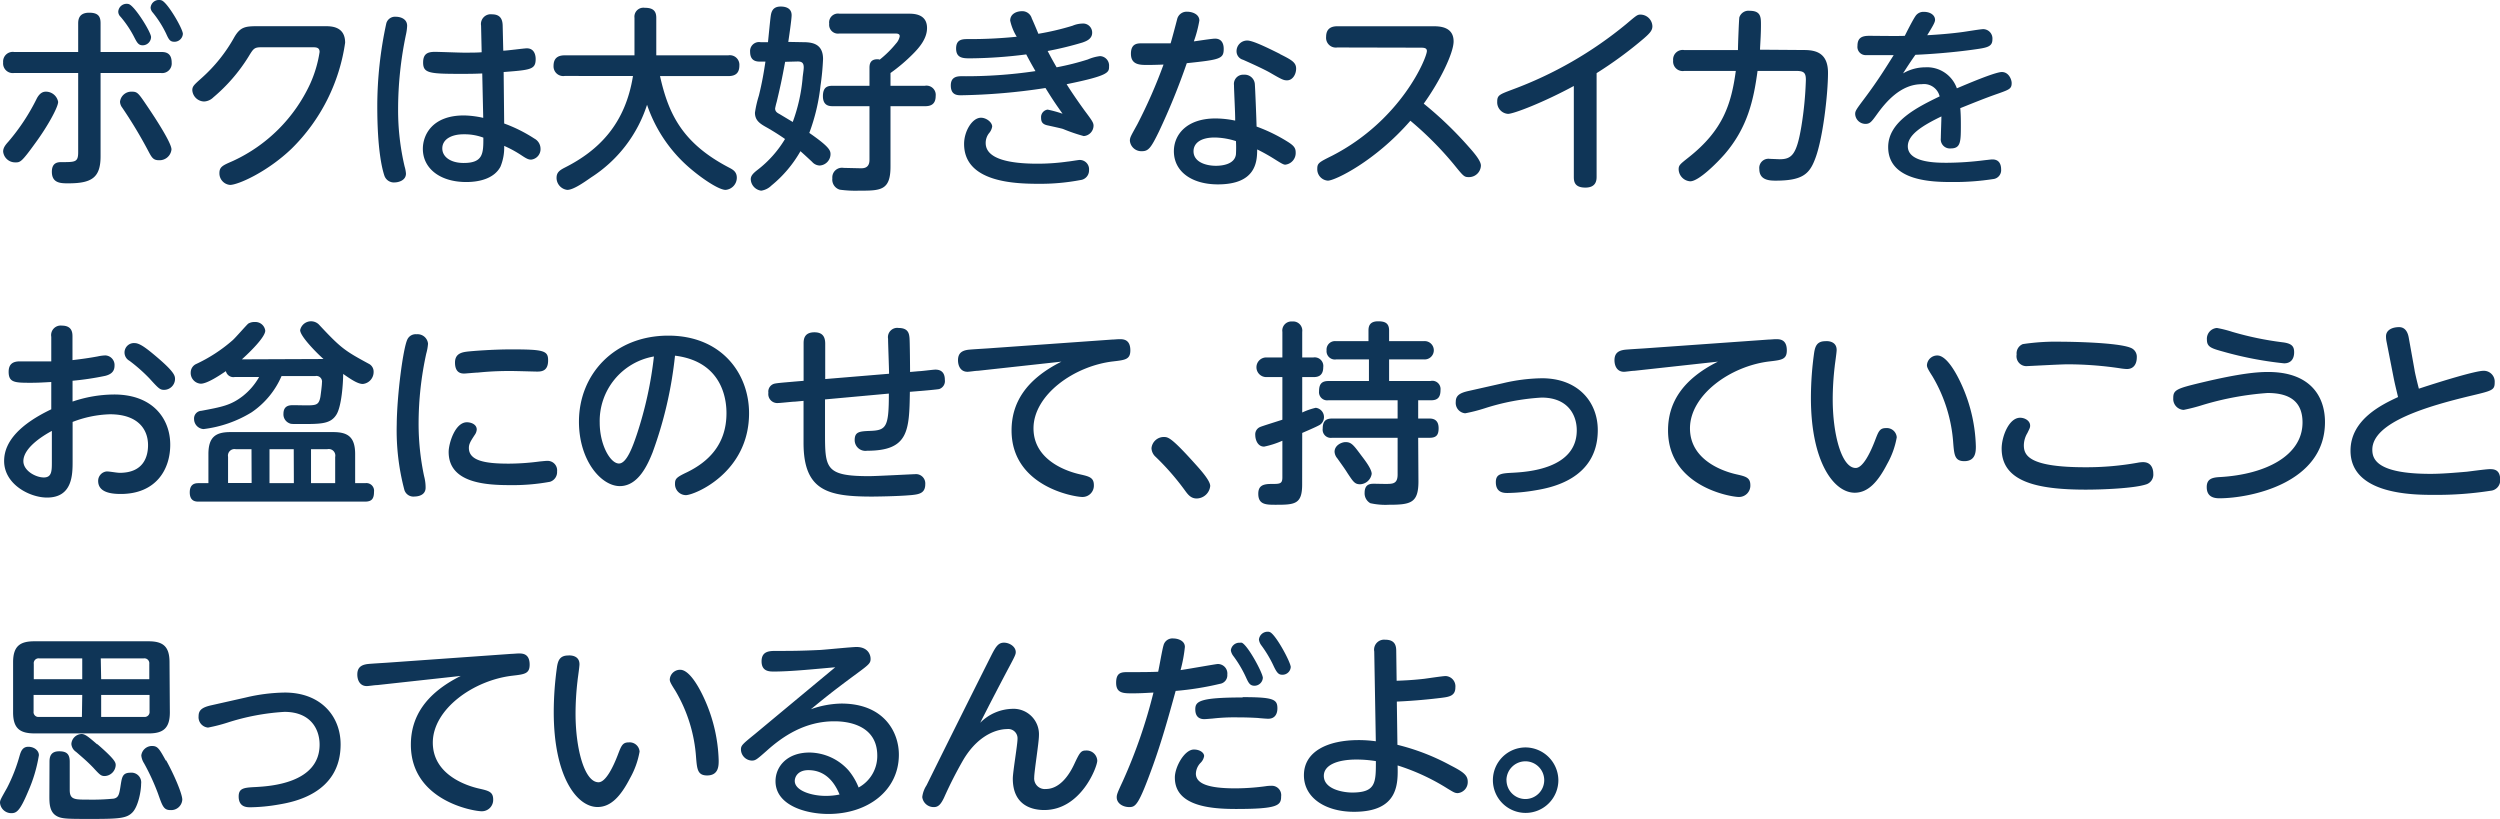
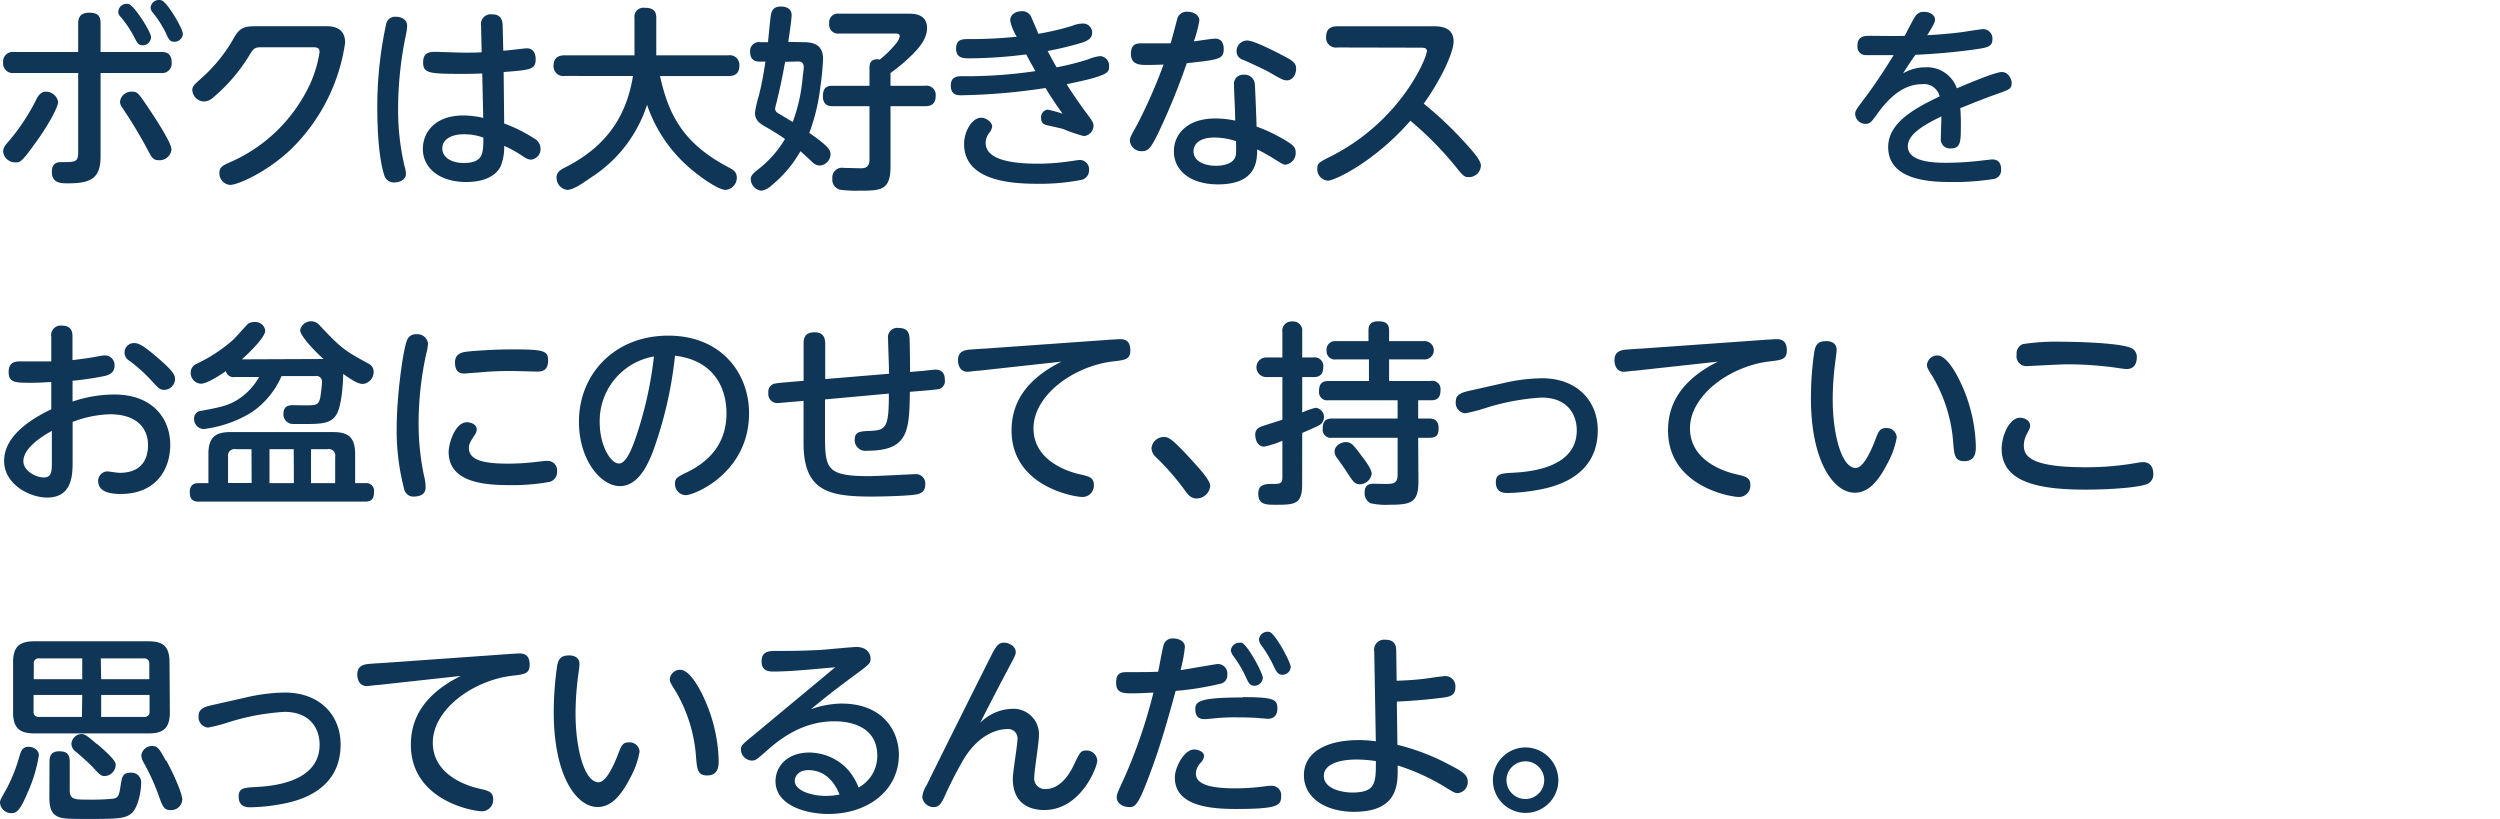
<svg xmlns="http://www.w3.org/2000/svg" width="381.81" height="125.06" viewBox="0 0 381.81 125.06">
  <defs>
    <style>
      .cls-1 {
        fill: #0f3557;
      }
    </style>
  </defs>
  <g id="レイヤー_2" data-name="レイヤー 2">
    <g id="レイヤー_1のコピー" data-name="レイヤー 1のコピー">
      <g id="txt_8">
        <path class="cls-1" d="M11.94,3.56c0-.78.27-1.62,1.68-1.62s1.74.6,1.74,1.62V7.94h9.21c.54,0,1.65,0,1.65,1.62a1.46,1.46,0,0,1-1.65,1.59H15.36V23.87C15.36,27.14,14,28,10.44,28c-1.14,0-2.52,0-2.52-1.77,0-1.47,1-1.47,1.5-1.47,2.1,0,2.52,0,2.52-1.53V11.15H2.16A1.48,1.48,0,0,1,.48,9.53,1.47,1.47,0,0,1,2.16,7.94h9.78ZM.48,23.15c0-.57.33-1,.81-1.53A31.51,31.51,0,0,0,5.64,15c.48-.87,1-1,1.35-1a1.9,1.9,0,0,1,1.89,1.56c0,.81-1.62,3.75-3.45,6.24-2.16,3-2.34,3-3.09,3A1.84,1.84,0,0,1,.48,23.15ZM23.07,5.66a1.29,1.29,0,0,1-1.26,1.26c-.66,0-.87-.39-1.32-1.26a16,16,0,0,0-2.07-3.09,1.11,1.11,0,0,1-.36-.78A1.28,1.28,0,0,1,19.65.62C20.55.86,23.07,4.91,23.07,5.66ZM20.13,14c.87,0,1,.21,2.4,2.28,1.08,1.59,3.66,5.52,3.66,6.54a1.83,1.83,0,0,1-1.92,1.65c-.84,0-1.08-.39-1.56-1.29a69.64,69.64,0,0,0-4.05-6.75,1.57,1.57,0,0,1-.33-.9A1.74,1.74,0,0,1,20.13,14Zm7.8-8.85a1.29,1.29,0,0,1-1.29,1.23c-.69,0-.87-.36-1.29-1.29a16.14,16.14,0,0,0-2-3.15A1.27,1.27,0,0,1,23,1.19,1.28,1.28,0,0,1,24.66.05C25.56.32,27.93,4.4,27.93,5.18Z" />
        <path class="cls-1" d="M49.65,4c.9,0,3.06,0,3.06,2.52a28.34,28.34,0,0,1-8.16,16.17c-3.72,3.57-8.19,5.55-9.42,5.55a1.77,1.77,0,0,1-1.62-1.8c0-1,.57-1.2,2.07-1.86A24.09,24.09,0,0,0,47.37,12.8a18.55,18.55,0,0,0,1.44-4.86c0-.72-.57-.72-1.08-.72H39.9c-1.08,0-1.2.21-1.95,1.44a26,26,0,0,1-5.37,6.21,2.14,2.14,0,0,1-1.41.63,1.85,1.85,0,0,1-1.8-1.71c0-.6.24-.81,1.41-1.86a23.83,23.83,0,0,0,5-6.24C36.72,4.07,37.5,4,39.45,4Z" />
        <path class="cls-1" d="M59,3.56a1.38,1.38,0,0,1,1.47-1c.66,0,1.71.3,1.71,1.38a7.44,7.44,0,0,1-.15,1.2,55.66,55.66,0,0,0-1.23,11.61,37.53,37.53,0,0,0,1,8.7A4.91,4.91,0,0,1,62,26.51c0,1.11-1.26,1.35-1.71,1.35a1.53,1.53,0,0,1-1.59-1.05c-.36-1.08-1.08-4-1.08-10.59A59.73,59.73,0,0,1,59,3.56Zm18,15.3a22.72,22.72,0,0,1,4.62,2.31,1.76,1.76,0,0,1,.93,1.5,1.61,1.61,0,0,1-1.44,1.71c-.36,0-.66-.12-1.38-.6a17.42,17.42,0,0,0-2.73-1.5,7.61,7.61,0,0,1-.57,3.18c-.87,1.65-2.91,2.34-5.22,2.34-4,0-6.63-2.07-6.63-5.07,0-2.13,1.44-5.1,6.27-5.1A14.53,14.53,0,0,1,73.8,18l-.15-6.78c-1.32.06-2.16.06-3.36.06-4.77,0-5.67-.12-5.67-1.74,0-1.32.69-1.62,1.8-1.62.69,0,3.72.12,4.35.12,1.38,0,2.07,0,2.79-.06l-.09-4.08a1.49,1.49,0,0,1,1.68-1.71c1.2,0,1.59.69,1.62,1.68l.09,3.87c.57,0,3.18-.36,3.6-.36,1.32,0,1.35,1.38,1.35,1.62,0,1.62-.75,1.68-4.89,2Zm-6.21,1.65c-1.77,0-3.24.72-3.24,2.16,0,1.26,1.23,2.22,3.27,2.22,3,0,3-1.5,3-3.87A8.19,8.19,0,0,0,70.86,20.51Z" />
        <path class="cls-1" d="M86.25,11.6a1.48,1.48,0,0,1-1.71-1.53c0-1.08.54-1.62,1.71-1.62H96.9V2.72a1.37,1.37,0,0,1,1.56-1.53c1.14,0,1.77.36,1.77,1.53V8.45h11A1.46,1.46,0,0,1,112.92,10c0,1.11-.54,1.62-1.68,1.62H100.8c1.29,5.76,3.39,10.26,10.59,14,.57.3,1.14.63,1.14,1.53A1.87,1.87,0,0,1,110.82,29c-1.2,0-4.41-2.28-6.3-4.08A22,22,0,0,1,98.82,16a20.7,20.7,0,0,1-8.55,11.1C89.1,27.92,87.54,29,86.64,29A1.85,1.85,0,0,1,85,27.17c0-.81.42-1.14,1.23-1.56,5.25-2.64,9.27-6.69,10.44-14Z" />
        <path class="cls-1" d="M122.55,6.44c1.38,0,3.15.15,3.15,2.58a39.31,39.31,0,0,1-.39,4.08,29.75,29.75,0,0,1-1.71,7.2c3.12,2.16,3.24,2.7,3.24,3.27a1.76,1.76,0,0,1-1.65,1.71,1.6,1.6,0,0,1-1.17-.57c-1.29-1.2-1.44-1.32-1.77-1.62a18.64,18.64,0,0,1-4.44,5.25,2.78,2.78,0,0,1-1.56.78,1.83,1.83,0,0,1-1.59-1.74c0-.48.27-.84,1-1.41a16.82,16.82,0,0,0,4.23-4.74c-.12-.09-1.23-.87-2.64-1.68-1.08-.6-1.95-1.08-1.95-2.34a16.84,16.84,0,0,1,.6-2.61c.51-2.07.75-3.54,1-5.19h-.75c-.51,0-1.59,0-1.59-1.5a1.37,1.37,0,0,1,1.59-1.47h1.14c.06-.57.33-3.39.42-4S118,1,119.22,1c.3,0,1.68,0,1.68,1.32,0,.63-.39,3.27-.51,4.08Zm-2.64,3c-.51,2.76-.72,3.72-1.29,6.12a10.77,10.77,0,0,0-.24,1c0,.51.36.69.69.87l2,1.2a25.94,25.94,0,0,0,1.5-6.63c0-.27.18-1.29.18-1.71,0-.72-.33-.9-.93-.9ZM136,25.46c0,3.66-1.53,3.66-4.83,3.66a17.6,17.6,0,0,1-2.91-.15,1.6,1.6,0,0,1-1.14-1.74,1.47,1.47,0,0,1,1.71-1.59l2.61.06c.45,0,1.35,0,1.35-1.29V16.22h-5.52c-.54,0-1.59,0-1.59-1.53s.84-1.59,1.59-1.59h5.52V10.37c0-.48.06-1.32,1.2-1.32a.82.82,0,0,1,.36.06,16,16,0,0,0,2.49-2.46,2.27,2.27,0,0,0,.57-1.11c0-.42-.42-.42-.72-.42h-8.49a1.35,1.35,0,0,1-1.56-1.5,1.35,1.35,0,0,1,1.56-1.53h10.56c.75,0,2.82,0,2.82,2.19,0,1.5-1,2.82-2.19,4A26,26,0,0,1,136,11.15V13.1h5.25a1.41,1.41,0,0,1,1.65,1.56c0,1.41-.93,1.56-1.65,1.56H136Z" />
        <path class="cls-1" d="M161.37,10.28a40.52,40.52,0,0,0,4.77-1.2A6.74,6.74,0,0,1,168,8.57a1.44,1.44,0,0,1,1.38,1.56c0,.93,0,1.41-6.48,2.73.72,1.17,1.95,2.94,2.76,4.05,1.05,1.41,1.35,1.8,1.35,2.28a1.61,1.61,0,0,1-1.5,1.59,26.38,26.38,0,0,1-3.15-1.08c-.24-.09-1.65-.39-2.31-.54C159.21,19,159,18.62,159,18a1.16,1.16,0,0,1,1-1.26,18.2,18.2,0,0,1,2.28.63c-1.17-1.65-1.59-2.28-2.61-3.93a93.56,93.56,0,0,1-12.87,1.11c-.57,0-1.59,0-1.59-1.5,0-1.2.78-1.41,1.62-1.41a72.12,72.12,0,0,0,11.31-.78c-.57-1-.63-1.08-1.41-2.55a70.67,70.67,0,0,1-8.52.6c-1.08,0-2.19,0-2.19-1.5s1.08-1.44,2-1.44a70,70,0,0,0,7.26-.36,7.88,7.88,0,0,1-1-2.46c0-1.05,1-1.44,1.8-1.44a1.5,1.5,0,0,1,1.5,1.11c.18.36.87,2,1,2.34a40.77,40.77,0,0,0,5.22-1.23,4.11,4.11,0,0,1,1.47-.33A1.38,1.38,0,0,1,166.8,5c0,1-1,1.32-1.5,1.5A52.11,52.11,0,0,1,160,7.79C160.68,9.08,160.92,9.5,161.37,10.28ZM158.43,25a33,33,0,0,0,4.68-.33c.18,0,1.56-.24,1.77-.24A1.42,1.42,0,0,1,166.32,26,1.47,1.47,0,0,1,165,27.5a32.67,32.67,0,0,1-6.39.57c-3.75,0-11.37-.27-11.37-6.09,0-1.92,1.23-4,2.58-4,.81,0,1.71.69,1.71,1.35a2.08,2.08,0,0,1-.51,1.05,2.4,2.4,0,0,0-.48,1.5C150.57,24.29,154.2,25,158.43,25Z" />
        <path class="cls-1" d="M177,20.09c-1.2,2.46-1.59,3-2.58,3a1.76,1.76,0,0,1-1.86-1.59c0-.51.15-.72,1.14-2.52a77.59,77.59,0,0,0,4-9.12c-1.38.06-2.37.06-2.43.06-1.17,0-2.55,0-2.55-1.71s1.17-1.59,1.83-1.59c.9,0,3.48,0,4.23,0,.18-.57.87-3.18,1-3.69a1.48,1.48,0,0,1,1.53-1.14c.75,0,1.86.36,1.86,1.35a18.61,18.61,0,0,1-.84,3.18c.51-.06,2.76-.42,3.24-.42,1,0,1.32.75,1.32,1.56,0,1.53-.54,1.65-5.64,2.19A103,103,0,0,1,177,20.09ZM188.46,13a1.41,1.41,0,0,1,1.5-1.59,1.56,1.56,0,0,1,1.68,1.38c.06.72.24,5.25.27,6.54a24.91,24.91,0,0,1,4.83,2.37c.84.54,1.14.9,1.14,1.56a1.79,1.79,0,0,1-1.59,1.89c-.27,0-.63-.21-1.77-.93A28,28,0,0,0,192,22.82c0,1.92-.21,5.34-6,5.34-3.9,0-6.72-1.89-6.72-5.07,0-2.52,1.95-5,6.36-5a15.11,15.11,0,0,1,3,.33C188.67,17.6,188.46,13.82,188.46,13Zm-2.94,8c-2.34,0-3.24,1-3.24,2.1,0,1.65,1.89,2.22,3.42,2.22.87,0,2.88-.18,3.06-1.77a17.91,17.91,0,0,0,0-2A11.14,11.14,0,0,0,185.52,21Zm10-12.72c1.74.87,2.43,1.26,2.43,2.19s-.57,1.8-1.38,1.8c-.51,0-.75-.09-2.55-1.14-1.14-.66-3.6-1.74-4.17-2a1.34,1.34,0,0,1-1-1.29,1.62,1.62,0,0,1,1.62-1.65C191.28,6.17,193.5,7.25,195.48,8.24Z" />
        <path class="cls-1" d="M204.24,7.25a1.49,1.49,0,0,1-1.71-1.62c0-1.26.78-1.62,1.71-1.62h14.61c.9,0,3.15,0,3.15,2.31,0,1.74-2,5.94-4.56,9.51a56.25,56.25,0,0,1,6.9,6.63c.78.87,1.83,2.1,1.83,2.82a1.82,1.82,0,0,1-1.8,1.77c-.75,0-.81-.06-2.34-1.95a51.29,51.29,0,0,0-6.63-6.66c-5.37,6.18-11.52,9.15-12.6,9.15a1.74,1.74,0,0,1-1.62-1.8c0-.87.24-1,2.25-2,10.62-5.46,14.49-15,14.49-16,0-.48-.45-.51-1-.51Z" />
-         <path class="cls-1" d="M243.84,27c0,.51-.06,1.65-1.71,1.65s-1.77-.9-1.77-1.65V13.13c-4.59,2.49-9.18,4.26-10.05,4.26a1.77,1.77,0,0,1-1.65-1.86c0-1,.36-1.11,2.34-1.86a60,60,0,0,0,17.37-10c1.53-1.29,1.68-1.44,2.16-1.44A1.84,1.84,0,0,1,252.36,4c0,.6-.3,1-1.29,1.86a61.51,61.51,0,0,1-7.23,5.31Z" />
-         <path class="cls-1" d="M275.52,7.64c1.77,0,3.66.42,3.66,3.48,0,3.21-.78,10.17-2,13.23-.87,2.28-2,3.24-6,3.24-1,0-2.49-.09-2.49-1.77a1.4,1.4,0,0,1,1.59-1.56l1.5.06c1.86,0,2.61-.69,3.33-5a53.37,53.37,0,0,0,.69-7.11c0-1.11-.3-1.38-1.53-1.38h-5.85c-.6,4.47-1.53,8.64-5,12.69-1.23,1.41-4,4.17-5.28,4.17a1.89,1.89,0,0,1-1.77-1.83c0-.63.21-.78,1.53-1.83,5.28-4.17,6.51-8.16,7.2-13.2h-7.86a1.46,1.46,0,0,1-1.71-1.59,1.46,1.46,0,0,1,1.71-1.59h8.19c0-.81.15-4.68.21-5a1.47,1.47,0,0,1,1.59-1c1.71,0,1.71,1,1.71,2.13,0,1.32-.06,2.16-.15,3.81Z" />
        <path class="cls-1" d="M290.64,11.21a6.72,6.72,0,0,1,3.39-.93,4.82,4.82,0,0,1,4.83,3.21c1.35-.57,5.82-2.49,6.87-2.49s1.5,1.14,1.5,1.68c0,.87-.36,1-2,1.59-2,.69-3.9,1.47-5.85,2.25.09.93.09,2.16.09,2.46,0,2.67,0,3.69-1.56,3.69a1.39,1.39,0,0,1-1.5-1.56c0-.51.09-2.85.09-3.33-2.91,1.41-5.13,2.79-5.13,4.56,0,2.52,4.38,2.52,6,2.52a47.37,47.37,0,0,0,5.7-.39c.87-.09,1-.12,1.23-.12,1,0,1.32.72,1.32,1.53a1.36,1.36,0,0,1-1.23,1.47,38.71,38.71,0,0,1-6.12.45c-2.82,0-9.9,0-9.9-5.34,0-3.9,4.47-6.09,7.86-7.74a2.46,2.46,0,0,0-2.73-1.86c-3.24,0-5.52,2.76-6.84,4.59-.84,1.17-1.08,1.47-1.77,1.47a1.58,1.58,0,0,1-1.56-1.5c0-.48.15-.69,1.5-2.49,1.95-2.61,3.12-4.5,4.38-6.51-2.19,0-3.78,0-4.23,0A1.26,1.26,0,0,1,283.68,7c0-1.26.72-1.53,1.8-1.53.84,0,4.65.06,5.43,0,.24-.48,1.17-2.34,1.62-3a1.45,1.45,0,0,1,1.29-.66c1,0,1.71.51,1.71,1.23,0,.36-.33.93-1.2,2.34,1.62-.09,3.57-.24,5.34-.48.51-.06,2.79-.45,3.24-.45A1.43,1.43,0,0,1,304.29,6c0,1.17-.81,1.29-3,1.59-3,.42-6.51.69-8.76.78C291.87,9.29,291.09,10.49,290.64,11.21Z" />
        <path class="cls-1" d="M7.83,51.44a1.46,1.46,0,0,1,1.62-1.71c1.62,0,1.62,1.17,1.62,1.71V55c1.47-.18,2.4-.3,3.87-.57a6.33,6.33,0,0,1,1.14-.15,1.47,1.47,0,0,1,1.41,1.59c0,1-.72,1.35-1.41,1.53a43.56,43.56,0,0,1-5,.75v3.18a20,20,0,0,1,6.24-1.08C23.37,60.2,26,64,26,67.91s-2.28,7.53-7.56,7.53c-1.56,0-3.45-.27-3.45-2A1.45,1.45,0,0,1,16.29,72c.51,0,1.53.21,2,.21,3.6,0,4.32-2.43,4.32-4.23,0-2.4-1.53-4.71-5.82-4.71a17,17,0,0,0-5.7,1.17v6c0,2,0,5.55-3.9,5.55C4.59,76,.63,74,.63,70.4c0-3,2.49-5.64,7.2-7.89V58.34c-1.59.09-2.1.12-3.24.12-2.37,0-3.27-.06-3.27-1.68,0-1.26.75-1.59,1.71-1.59h4.8Zm.09,14.37c-.72.39-4.35,2.37-4.35,4.62,0,1.47,1.89,2.49,3.12,2.49s1.23-1,1.23-2.43ZM24.06,54.62c2.67,2.28,2.67,2.82,2.67,3.3a1.68,1.68,0,0,1-1.65,1.62c-.63,0-.81-.15-2.25-1.74a25.13,25.13,0,0,0-3.06-2.7,1.44,1.44,0,0,1,.81-2.7C21.36,52.4,22.44,53.24,24.06,54.62Z" />
        <path class="cls-1" d="M31.83,69.35c0-2.58,1.08-3.36,3.36-3.36H50.88c2.25,0,3.36.75,3.36,3.36v4.44H55.8a1.17,1.17,0,0,1,1.32,1.32c0,1.11-.39,1.5-1.38,1.5H30.36c-.42,0-1.38,0-1.38-1.41,0-1,.48-1.41,1.29-1.41h1.56ZM49.41,54.83c-.93-.81-3.57-3.45-3.57-4.41a1.7,1.7,0,0,1,2.85-.87c3.39,3.63,3.93,4,7.62,6a1.34,1.34,0,0,1,.75,1.23,1.83,1.83,0,0,1-1.65,1.86c-.78,0-1.83-.72-3-1.53,0,1.38-.24,5-1.05,6.24-.9,1.41-2.34,1.41-5.46,1.41-1.35,0-1.47,0-1.71-.12a1.46,1.46,0,0,1-.9-1.44c0-1.32,1-1.32,1.53-1.32s2.46.06,2.85,0c.78-.06,1.08-.3,1.26-1.26.06-.39.24-1.77.24-2.19a.86.86,0,0,0-1-1H43a12.81,12.81,0,0,1-4.59,5.55,18.26,18.26,0,0,1-7.32,2.55A1.54,1.54,0,0,1,29.64,64a1.17,1.17,0,0,1,1.11-1.26c3.18-.6,4.5-.84,6.33-2.25a9.84,9.84,0,0,0,2.49-2.91H35.85a1.17,1.17,0,0,1-1.35-.9c-.93.63-2.85,1.92-3.84,1.92a1.64,1.64,0,0,1-1.53-1.77,1.43,1.43,0,0,1,.75-1.2,23.51,23.51,0,0,0,5.64-3.66c.42-.36,2.16-2.37,2.4-2.55a1.81,1.81,0,0,1,1-.24,1.51,1.51,0,0,1,1.59,1.32c0,1-2.43,3.36-3.57,4.38Zm-11,13.77H36a1,1,0,0,0-1.17,1.17v4h3.6Zm6.45,0H41.16v5.19h3.72Zm2.64,0v5.19h3.69v-4A1,1,0,0,0,50,68.6Z" />
        <path class="cls-1" d="M62.22,51.83a1.4,1.4,0,0,1,1.41-.78,1.6,1.6,0,0,1,1.74,1.44A7.38,7.38,0,0,1,65.1,54a50.08,50.08,0,0,0-1.17,10.62,38.63,38.63,0,0,0,.84,8.1A6.64,6.64,0,0,1,65,74.48c0,1.2-1.23,1.35-1.68,1.35a1.44,1.44,0,0,1-1.56-1,35.51,35.51,0,0,1-1.17-10C60.63,60.35,61.56,53.18,62.22,51.83Zm9.09,12.66c.6,0,1.5.3,1.5,1.11a1.57,1.57,0,0,1-.3.81c-.66,1-.9,1.41-.9,2,0,2,2.58,2.4,6.09,2.4a37,37,0,0,0,4.71-.33c.66-.06.87-.09,1.11-.09A1.45,1.45,0,0,1,85.08,72,1.55,1.55,0,0,1,84,73.58a31.29,31.29,0,0,1-6.09.51c-3.84,0-9.39-.36-9.39-5.07C68.52,67.76,69.48,64.49,71.31,64.49ZM82,56.75c-.21,0-3.3-.09-3.93-.09-1,0-2.7,0-5.07.24-.33,0-1.92.15-2.07.15-.39,0-1.44,0-1.44-1.68,0-1.23.84-1.53,1.71-1.65s4.2-.36,6.81-.36c5,0,5.7.18,5.7,1.65C83.73,56.72,82.65,56.75,82,56.75Z" />
        <path class="cls-1" d="M99.66,69.11c-.72,1.8-2.16,5.13-5,5.13s-6.24-3.9-6.24-9.84c0-7.23,5.4-13.14,13.65-13.14,8.1,0,12.33,5.76,12.33,11.85,0,9.09-8.34,12.51-9.66,12.51a1.68,1.68,0,0,1-1.65-1.74c0-.78.24-1,1.86-1.77,3.12-1.53,6-4.14,6-9,0-1.26-.12-7.83-7.86-8.79A61.48,61.48,0,0,1,99.66,69.11Zm-8.07-4.56c0,3.39,1.62,6.24,2.94,6.24,1.17,0,2.1-2.55,2.76-4.53a58.42,58.42,0,0,0,2.58-11.82A10,10,0,0,0,91.59,64.55Z" />
        <path class="cls-1" d="M140.34,56.69c.39,0,2.16-.24,2.52-.24,1.26,0,1.44.93,1.44,1.56a1.28,1.28,0,0,1-.87,1.41c-.24.06-2.52.27-3,.3l-1.47.12c-.09,6-.21,9-6.54,9a1.64,1.64,0,0,1-1.89-1.62c0-1.26.69-1.35,2.31-1.41,2.52-.09,2.91-.54,2.91-5.7L126,61v5c0,5.49,0,6.72,6.72,6.72,1.11,0,6.66-.3,7-.3a1.42,1.42,0,0,1,1.59,1.53c0,1.35-.9,1.53-2,1.65-2.16.21-5.91.24-6.06.24-6.72,0-10.53-.81-10.53-8.19V61.22l-1.29.12c-.42,0-2.22.21-2.58.21a1.37,1.37,0,0,1-1.5-1.56,1.25,1.25,0,0,1,1-1.41c.6-.12,2.4-.24,2.94-.3l1.44-.12V52.49c0-.54,0-1.74,1.65-1.74,1.2,0,1.65.63,1.65,1.74v5.4l9.75-.81c0-.84-.15-4.59-.15-5.34a1.42,1.42,0,0,1,1.62-1.65c1.5,0,1.59.93,1.65,1.47s.09,4.8.09,5.25Z" />
        <path class="cls-1" d="M149.34,56.63c-.39,0-1.26.15-1.59.15-1,0-1.44-.84-1.44-1.77,0-1.14.69-1.47,1.53-1.59.48-.06,2.58-.18,3-.21l19-1.35c.3,0,.81-.06,1.14-.06.54,0,1.65,0,1.65,1.71,0,1.38-.78,1.47-2.58,1.68-6.06.69-12.21,5.16-12.21,10.23s5.52,6.66,7,7,2.22.48,2.22,1.68a1.73,1.73,0,0,1-1.74,1.8c-1.29,0-10.83-1.62-10.83-10.17,0-4.11,2.1-7.74,7.62-10.5Z" />
        <path class="cls-1" d="M182.76,76.13c-.93,0-1.38-.66-1.86-1.32a38.38,38.38,0,0,0-4.44-5.07,1.86,1.86,0,0,1-.6-1.29,1.89,1.89,0,0,1,1.86-1.71c.66,0,1.11,0,4.71,4,.84.93,2.4,2.64,2.4,3.48A2.11,2.11,0,0,1,182.76,76.13Z" />
        <path class="cls-1" d="M198.87,74c0,3-1.11,3.09-4,3.09-1.5,0-2.7,0-2.7-1.68,0-1.23.72-1.5,2-1.5s1.68,0,1.68-1V67.31a13.58,13.58,0,0,1-2.79.9c-1,0-1.35-1.08-1.35-1.77a1.21,1.21,0,0,1,.75-1.23c.24-.12,2.85-.93,3.39-1.11V57.59h-2.46a1.5,1.5,0,0,1,0-3h2.46v-3.9a1.39,1.39,0,0,1,1.5-1.59,1.4,1.4,0,0,1,1.53,1.59v3.9h1.71a1.32,1.32,0,0,1,1.5,1.5c0,1.44-1,1.5-1.5,1.5h-1.71V63a10.07,10.07,0,0,1,2.07-.72,1.43,1.43,0,0,1,.66,2.58c-.39.24-1.41.69-2.73,1.26Zm17.76-.48c0,3.3-1.17,3.57-4.53,3.57a10.52,10.52,0,0,1-2.82-.24,1.73,1.73,0,0,1-.87-1.59c0-1.38.93-1.38,1.44-1.38s2.16.06,2.52,0c.75-.06,1.08-.45,1.08-1.41V66.86h-10a1.25,1.25,0,0,1-1.44-1.41c0-1.11.45-1.53,1.44-1.53h10V61.13H202.89a1.25,1.25,0,0,1-1.44-1.38c0-1.11.42-1.56,1.44-1.56h6.18v-3.3h-5a1.27,1.27,0,0,1-1.47-1.38A1.29,1.29,0,0,1,204,52.1h5V50.48c0-.66.18-1.41,1.47-1.41,1,0,1.68.24,1.68,1.41V52.1h5.31a1.4,1.4,0,1,1,0,2.79h-5.31v3.3h6.3A1.26,1.26,0,0,1,220,59.57c0,1-.36,1.56-1.41,1.56h-2v2.79h1.74c.9,0,1.38.48,1.38,1.47s-.3,1.47-1.38,1.47h-1.74Zm-11.13-6c.87,0,1.2.42,2.37,2,.57.75,1.62,2.1,1.62,2.85a1.87,1.87,0,0,1-1.77,1.59c-.81,0-1.05-.39-1.89-1.65-.45-.72-.72-1.08-1.59-2.31a1.71,1.71,0,0,1-.42-1C203.82,68,204.9,67.52,205.5,67.52Z" />
        <path class="cls-1" d="M229.56,58.52a27.06,27.06,0,0,1,5.94-.75c5.49,0,8.52,3.6,8.52,7.92,0,7.56-7.35,8.82-9.45,9.18a26.77,26.77,0,0,1-4.32.42c-.54,0-1.8,0-1.8-1.65,0-1.29.84-1.35,2.58-1.44,2.19-.12,9.78-.57,9.78-6.48,0-2.34-1.35-5-5.37-5a35,35,0,0,0-8.73,1.65,25,25,0,0,1-2.94.75,1.59,1.59,0,0,1-1.44-1.74c0-.9.48-1.35,2-1.68Z" />
        <path class="cls-1" d="M249.6,56.63c-.39,0-1.26.15-1.59.15-1,0-1.44-.84-1.44-1.77,0-1.14.69-1.47,1.53-1.59.48-.06,2.58-.18,3-.21l19-1.35c.3,0,.81-.06,1.14-.06.54,0,1.65,0,1.65,1.71,0,1.38-.78,1.47-2.58,1.68-6.06.69-12.21,5.16-12.21,10.23s5.52,6.66,7,7,2.22.48,2.22,1.68a1.73,1.73,0,0,1-1.74,1.8c-1.29,0-10.83-1.62-10.83-10.17,0-4.11,2.1-7.74,7.62-10.5Z" />
        <path class="cls-1" d="M280.5,53.45c0,.42-.27,2.19-.3,2.55a43.36,43.36,0,0,0-.3,5c0,5.31,1.35,10.47,3.51,10.47,1.11,0,2.25-2.37,2.94-4.17.54-1.41.72-1.92,1.68-1.92a1.52,1.52,0,0,1,1.65,1.41,12.78,12.78,0,0,1-1.47,4.08c-1.41,2.73-2.91,4.38-4.95,4.38-3.18,0-6.69-4.68-6.69-14.49a49.76,49.76,0,0,1,.51-7c.15-.81.39-1.65,1.68-1.65C279.09,52.07,280.5,52.07,280.5,53.45Zm19.26,5.7a24.24,24.24,0,0,1,2,9c0,.78,0,2.28-1.77,2.28-1.47,0-1.53-1-1.68-2.7a23,23,0,0,0-3.18-10.26c-.69-1.08-.84-1.38-.84-1.71a1.58,1.58,0,0,1,1.59-1.47C297.3,54.29,298.83,57,299.76,59.15Z" />
        <path class="cls-1" d="M326.46,70.67a4.73,4.73,0,0,1,.84-.09c1.56,0,1.56,1.56,1.56,1.77A1.56,1.56,0,0,1,327.69,74c-1.77.57-6.45.78-9.12.78-7.47,0-12.87-1.2-12.87-6.27,0-1.83,1.11-4.71,2.82-4.71.75,0,1.53.48,1.53,1.2,0,.33-.09.45-.42,1.14a3.72,3.72,0,0,0-.54,1.86c0,1.53.75,3.36,9.39,3.36A44.22,44.22,0,0,0,326.46,70.67ZM308.94,52.55a34.49,34.49,0,0,1,6-.36c1,0,8.46.09,10.47.93a1.46,1.46,0,0,1,.93,1.47c0,.21,0,1.77-1.53,1.77a8.92,8.92,0,0,1-1.08-.12,54.37,54.37,0,0,0-8-.6c-1,0-5.88.27-6.09.27a1.51,1.51,0,0,1-1.65-1.77A1.52,1.52,0,0,1,308.94,52.55Z" />
-         <path class="cls-1" d="M336.21,58.43c6.15-1.47,8.67-1.62,10.2-1.62,6.3,0,8.67,3.6,8.67,7.65,0,9.39-11.49,11.64-16.14,11.64-1.23,0-1.92-.51-1.92-1.71s.75-1.47,2-1.53c6.93-.39,12.63-3.24,12.63-8.34,0-3.48-2.34-4.5-5.34-4.5a45.41,45.41,0,0,0-9.81,1.8,28,28,0,0,1-3,.78,1.67,1.67,0,0,1-1.59-1.8C331.89,59.54,332.46,59.33,336.21,58.43Zm2.37-8.34a18.3,18.3,0,0,1,2.37.6,48.38,48.38,0,0,0,7.68,1.59c1.44.18,1.74.66,1.74,1.53s-.39,1.68-1.53,1.68a54.6,54.6,0,0,1-9.24-1.77c-1.86-.51-2.55-.72-2.55-1.83A1.65,1.65,0,0,1,338.58,50.09Z" />
-         <path class="cls-1" d="M368.76,56.51c0,.15.36,1.71.66,2.85,4-1.32,8.73-2.73,9.87-2.73A1.66,1.66,0,0,1,381,58.4c0,1.17-.36,1.26-3.45,2-6.78,1.62-15.24,4.08-15.24,8.28,0,1.44.69,3.69,8.91,3.69,1.71,0,3.81-.18,5.55-.33.51-.06,2.94-.39,3.48-.39s1.59,0,1.59,1.62a1.6,1.6,0,0,1-1.47,1.68,53.3,53.3,0,0,1-8.61.63c-3.09,0-12.78,0-12.78-6.75,0-4.8,4.89-7.08,7.26-8.19-.45-1.89-.51-2.1-.75-3.33l-1-5.1a4,4,0,0,1-.09-.84c0-1,1-1.41,2-1.41s1.35.9,1.47,1.59Z" />
        <path class="cls-1" d="M5.94,115.34a22.5,22.5,0,0,1-1.65,5.55c-1.26,3-1.77,3.3-2.58,3.3A1.73,1.73,0,0,1,0,122.6c0-.39.12-.57,1.08-2.28A25.49,25.49,0,0,0,3,115.4c.18-.6.42-1.35,1.32-1.35S5.94,114.62,5.94,115.34Zm20-6.54c0,2.4-1,3.21-3.21,3.21H5.25C3.09,112,2,111.29,2,108.8v-7.65c0-2.46,1.05-3.21,3.24-3.21H22.68c2.25,0,3.21.81,3.21,3.21Zm-13.38-5.07v-3.18H6a.74.74,0,0,0-.84.84v2.34Zm0,2.4H5.13v2.52a.74.74,0,0,0,.84.84h6.54Zm-5,10.2c0-.75.18-1.59,1.47-1.59,1.11,0,1.62.39,1.62,1.59v4.32c0,1.47.75,1.47,2.73,1.47a33.92,33.92,0,0,0,4-.15c.78-.18.84-.69,1.08-2.25.18-1.08.3-1.71,1.47-1.71a1.49,1.49,0,0,1,1.62,1.71c0,1.14-.45,3.45-1.32,4.35s-2,1-6.21,1c-3.78,0-4.65,0-5.43-.48-1.05-.63-1.05-2-1.05-3Zm7.32-2.67c2.73,2.37,2.79,2.79,2.79,3.21A1.75,1.75,0,0,1,16,118.52c-.57,0-.75-.18-1.77-1.29-.87-.9-1.47-1.41-2.61-2.4a1.59,1.59,0,0,1-.72-1.2,1.62,1.62,0,0,1,1.56-1.53C13,112.1,13.53,112.55,14.82,113.66Zm.57-9.93H22.8v-2.34a.75.75,0,0,0-.84-.84H15.39Zm0,2.4v3.36H22a.75.75,0,0,0,.84-.84v-2.52Zm9.93,10c1.26,2.28,2.46,5.13,2.46,6a1.7,1.7,0,0,1-1.8,1.59c-1.05,0-1.23-.6-1.92-2.55A34.06,34.06,0,0,0,22,116.57a2.63,2.63,0,0,1-.42-1.2,1.65,1.65,0,0,1,1.62-1.44C24.06,113.93,24.3,114.29,25.32,116.15Z" />
        <path class="cls-1" d="M37.56,106.52a27.06,27.06,0,0,1,5.94-.75c5.49,0,8.52,3.6,8.52,7.92,0,7.56-7.35,8.82-9.45,9.18a26.77,26.77,0,0,1-4.32.42c-.54,0-1.8,0-1.8-1.65,0-1.29.84-1.35,2.58-1.44,2.19-.12,9.78-.57,9.78-6.48,0-2.34-1.35-5-5.37-5a35,35,0,0,0-8.73,1.65,25,25,0,0,1-2.94.75,1.59,1.59,0,0,1-1.44-1.74c0-.9.48-1.35,2-1.68Z" />
        <path class="cls-1" d="M57.6,104.63c-.39,0-1.26.15-1.59.15-1,0-1.44-.84-1.44-1.77,0-1.14.69-1.47,1.53-1.59.48-.06,2.58-.18,3-.21l19-1.35c.3,0,.81-.06,1.14-.06.54,0,1.65,0,1.65,1.71,0,1.38-.78,1.47-2.58,1.68-6.06.69-12.21,5.16-12.21,10.23s5.52,6.66,7,7,2.22.48,2.22,1.68a1.73,1.73,0,0,1-1.74,1.8c-1.29,0-10.83-1.62-10.83-10.17,0-4.11,2.1-7.74,7.62-10.5Z" />
        <path class="cls-1" d="M88.5,101.45c0,.42-.27,2.19-.3,2.55a43.36,43.36,0,0,0-.3,5c0,5.31,1.35,10.47,3.51,10.47,1.11,0,2.25-2.37,2.94-4.17.54-1.41.72-1.92,1.68-1.92a1.52,1.52,0,0,1,1.65,1.41,12.78,12.78,0,0,1-1.47,4.08c-1.41,2.73-2.91,4.38-4.95,4.38-3.18,0-6.69-4.68-6.69-14.49a49.76,49.76,0,0,1,.51-7c.15-.81.39-1.65,1.68-1.65C87.09,100.07,88.5,100.07,88.5,101.45Zm19.26,5.7a24.24,24.24,0,0,1,2,9c0,.78,0,2.28-1.77,2.28-1.47,0-1.53-1-1.68-2.7a23,23,0,0,0-3.18-10.26c-.69-1.08-.84-1.38-.84-1.71a1.58,1.58,0,0,1,1.59-1.47C105.3,102.29,106.83,105,107.76,107.15Z" />
        <path class="cls-1" d="M118.2,102.56c-.69,0-1.89,0-1.89-1.56s1.2-1.59,2.22-1.59c2.34,0,3.66,0,6.81-.15.87-.06,4.83-.45,5.46-.45,1.74,0,2.16,1.17,2.16,1.8s-.18.84-1.89,2.1c-4.2,3.09-5.43,4.14-7.23,5.61a14.5,14.5,0,0,1,4.65-.87c6.54,0,8.79,4.38,8.79,7.8,0,5.46-4.71,9.06-10.77,9.06-3.51,0-8.07-1.35-8.07-5,0-2.22,1.74-4.38,5.19-4.38a8.12,8.12,0,0,1,5.94,2.7,9.43,9.43,0,0,1,1.56,2.64,5.47,5.47,0,0,0,2.85-4.86c0-5.25-5.67-5.25-6.57-5.25-4.47,0-7.86,2.28-10.35,4.53-1.5,1.32-1.68,1.47-2.25,1.47a1.73,1.73,0,0,1-1.65-1.68c0-.63.21-.81,2.13-2.37,4-3.33,8.19-6.81,12.27-10.2C124.83,102.14,120.87,102.56,118.2,102.56Zm5.25,15.06c-1.56,0-2.07,1-2.07,1.65,0,1.5,2.61,2.28,4.71,2.28a10.12,10.12,0,0,0,2.13-.21C127.26,119,125.7,117.62,123.45,117.62Z" />
        <path class="cls-1" d="M154.5,108.26a3.89,3.89,0,0,1,4.17,4.11c0,1-.72,5.46-.72,6.36a1.62,1.62,0,0,0,1.77,1.77c2,0,3.45-1.89,4.32-3.75s1.05-2.13,1.83-2.13a1.63,1.63,0,0,1,1.71,1.56c0,.9-2.46,7.53-8.1,7.53-1.68,0-4.8-.57-4.8-4.8,0-1,.72-5.19.72-6.06a1.42,1.42,0,0,0-1.62-1.5c-1,0-4.08.45-6.6,4.59a62.56,62.56,0,0,0-3,5.88c-.48,1-.87,1.44-1.53,1.44a1.75,1.75,0,0,1-1.8-1.53,4.18,4.18,0,0,1,.66-1.8c2.46-5,7.23-14.55,9.93-19.92.66-1.29,1.05-1.86,1.89-1.86s1.8.6,1.8,1.44c0,.33-.09.57-1.14,2.52-1.38,2.61-2.85,5.43-4.29,8.28A7.1,7.1,0,0,1,154.5,108.26Z" />
        <path class="cls-1" d="M176.1,116.87c-2.19,6.06-2.64,6.39-3.63,6.39s-1.92-.57-1.92-1.5c0-.45.18-.84.93-2.46a79.06,79.06,0,0,0,4.68-13.53c-1.17.06-2,.12-3.21.12-1.38,0-2.49,0-2.49-1.62s.87-1.62,1.83-1.62c1.59,0,3.36,0,4.59-.06.15-.63.63-3.45.81-4a1.4,1.4,0,0,1,1.53-1.08c.6,0,1.74.3,1.74,1.29a21.68,21.68,0,0,1-.66,3.54c.9-.12,5.43-.93,5.67-.93a1.45,1.45,0,0,1,1.47,1.62,1.32,1.32,0,0,1-1.14,1.41,45.32,45.32,0,0,1-6.75,1.08C178.38,109.79,177.39,113.27,176.1,116.87Zm6.24-2.4c.9,0,1.56.48,1.56,1a1.88,1.88,0,0,1-.51,1,2.49,2.49,0,0,0-.75,1.68c0,1.53,1.89,2.25,6,2.25a34.61,34.61,0,0,0,4.68-.33,5,5,0,0,1,.81-.06,1.43,1.43,0,0,1,1.53,1.62c0,1.38-.51,1.92-6.87,1.92-3.69,0-9.36-.36-9.36-4.77C179.4,117.2,180.87,114.47,182.34,114.47Zm7.44-8c4.71,0,5.31.33,5.31,1.71,0,.75-.3,1.59-1.41,1.59-.27,0-1.35-.09-1.59-.12-1.05-.06-2-.09-3.09-.09a29.5,29.5,0,0,0-3.81.18c-.75.06-1.08.09-1.26.09-.69,0-1.38-.3-1.38-1.5S183.15,106.52,189.78,106.52Zm3.09-3a1.29,1.29,0,0,1-1.26,1.26c-.72,0-.93-.42-1.35-1.35a17.79,17.79,0,0,0-1.89-3.18,1.91,1.91,0,0,1-.39-.87,1.31,1.31,0,0,1,1.38-1.17,1.38,1.38,0,0,1,.3,0C190.59,98.57,192.87,102.8,192.87,103.55Zm4.26-1.65a1.26,1.26,0,0,1-1.26,1.23c-.54,0-.81-.18-1.35-1.32a18.16,18.16,0,0,0-1.89-3.18,1.86,1.86,0,0,1-.36-.87,1.33,1.33,0,0,1,1.38-1.2.72.72,0,0,1,.3.06C194.85,96.92,197.13,101.15,197.13,101.9Z" />
        <path class="cls-1" d="M213.42,113.75a33.81,33.81,0,0,1,8.13,3.15c1.95,1,2.61,1.5,2.61,2.49a1.69,1.69,0,0,1-1.53,1.74c-.45,0-.69-.18-1.5-.66a32.91,32.91,0,0,0-7.68-3.57c.06,2.76.18,7.08-6.66,7.08-4.32,0-7.65-2.1-7.65-5.58,0-3.69,3.72-5.37,8.34-5.37a19.19,19.19,0,0,1,2.64.18l-.24-13.71a1.53,1.53,0,0,1,1.68-1.8c1.56,0,1.68,1,1.68,1.77l.06,4.5c1.53-.06,2.61-.12,4.2-.3.51-.06,2.82-.42,3.3-.42a1.57,1.57,0,0,1,1.47,1.74c0,1.32-1,1.44-2.16,1.59-1.71.21-4.05.45-6.78.57ZM207.18,116c-3,0-5,.87-5,2.49,0,2.07,3,2.55,4.32,2.55,3.63,0,3.63-1.5,3.63-4.8A18.7,18.7,0,0,0,207.18,116Z" />
        <path class="cls-1" d="M238,119.15a5,5,0,1,1-5-5A5.05,5.05,0,0,1,238,119.15Zm-7.92,0a2.88,2.88,0,1,0,2.88-2.88A2.9,2.9,0,0,0,230.07,119.15Z" />
      </g>
    </g>
  </g>
</svg>